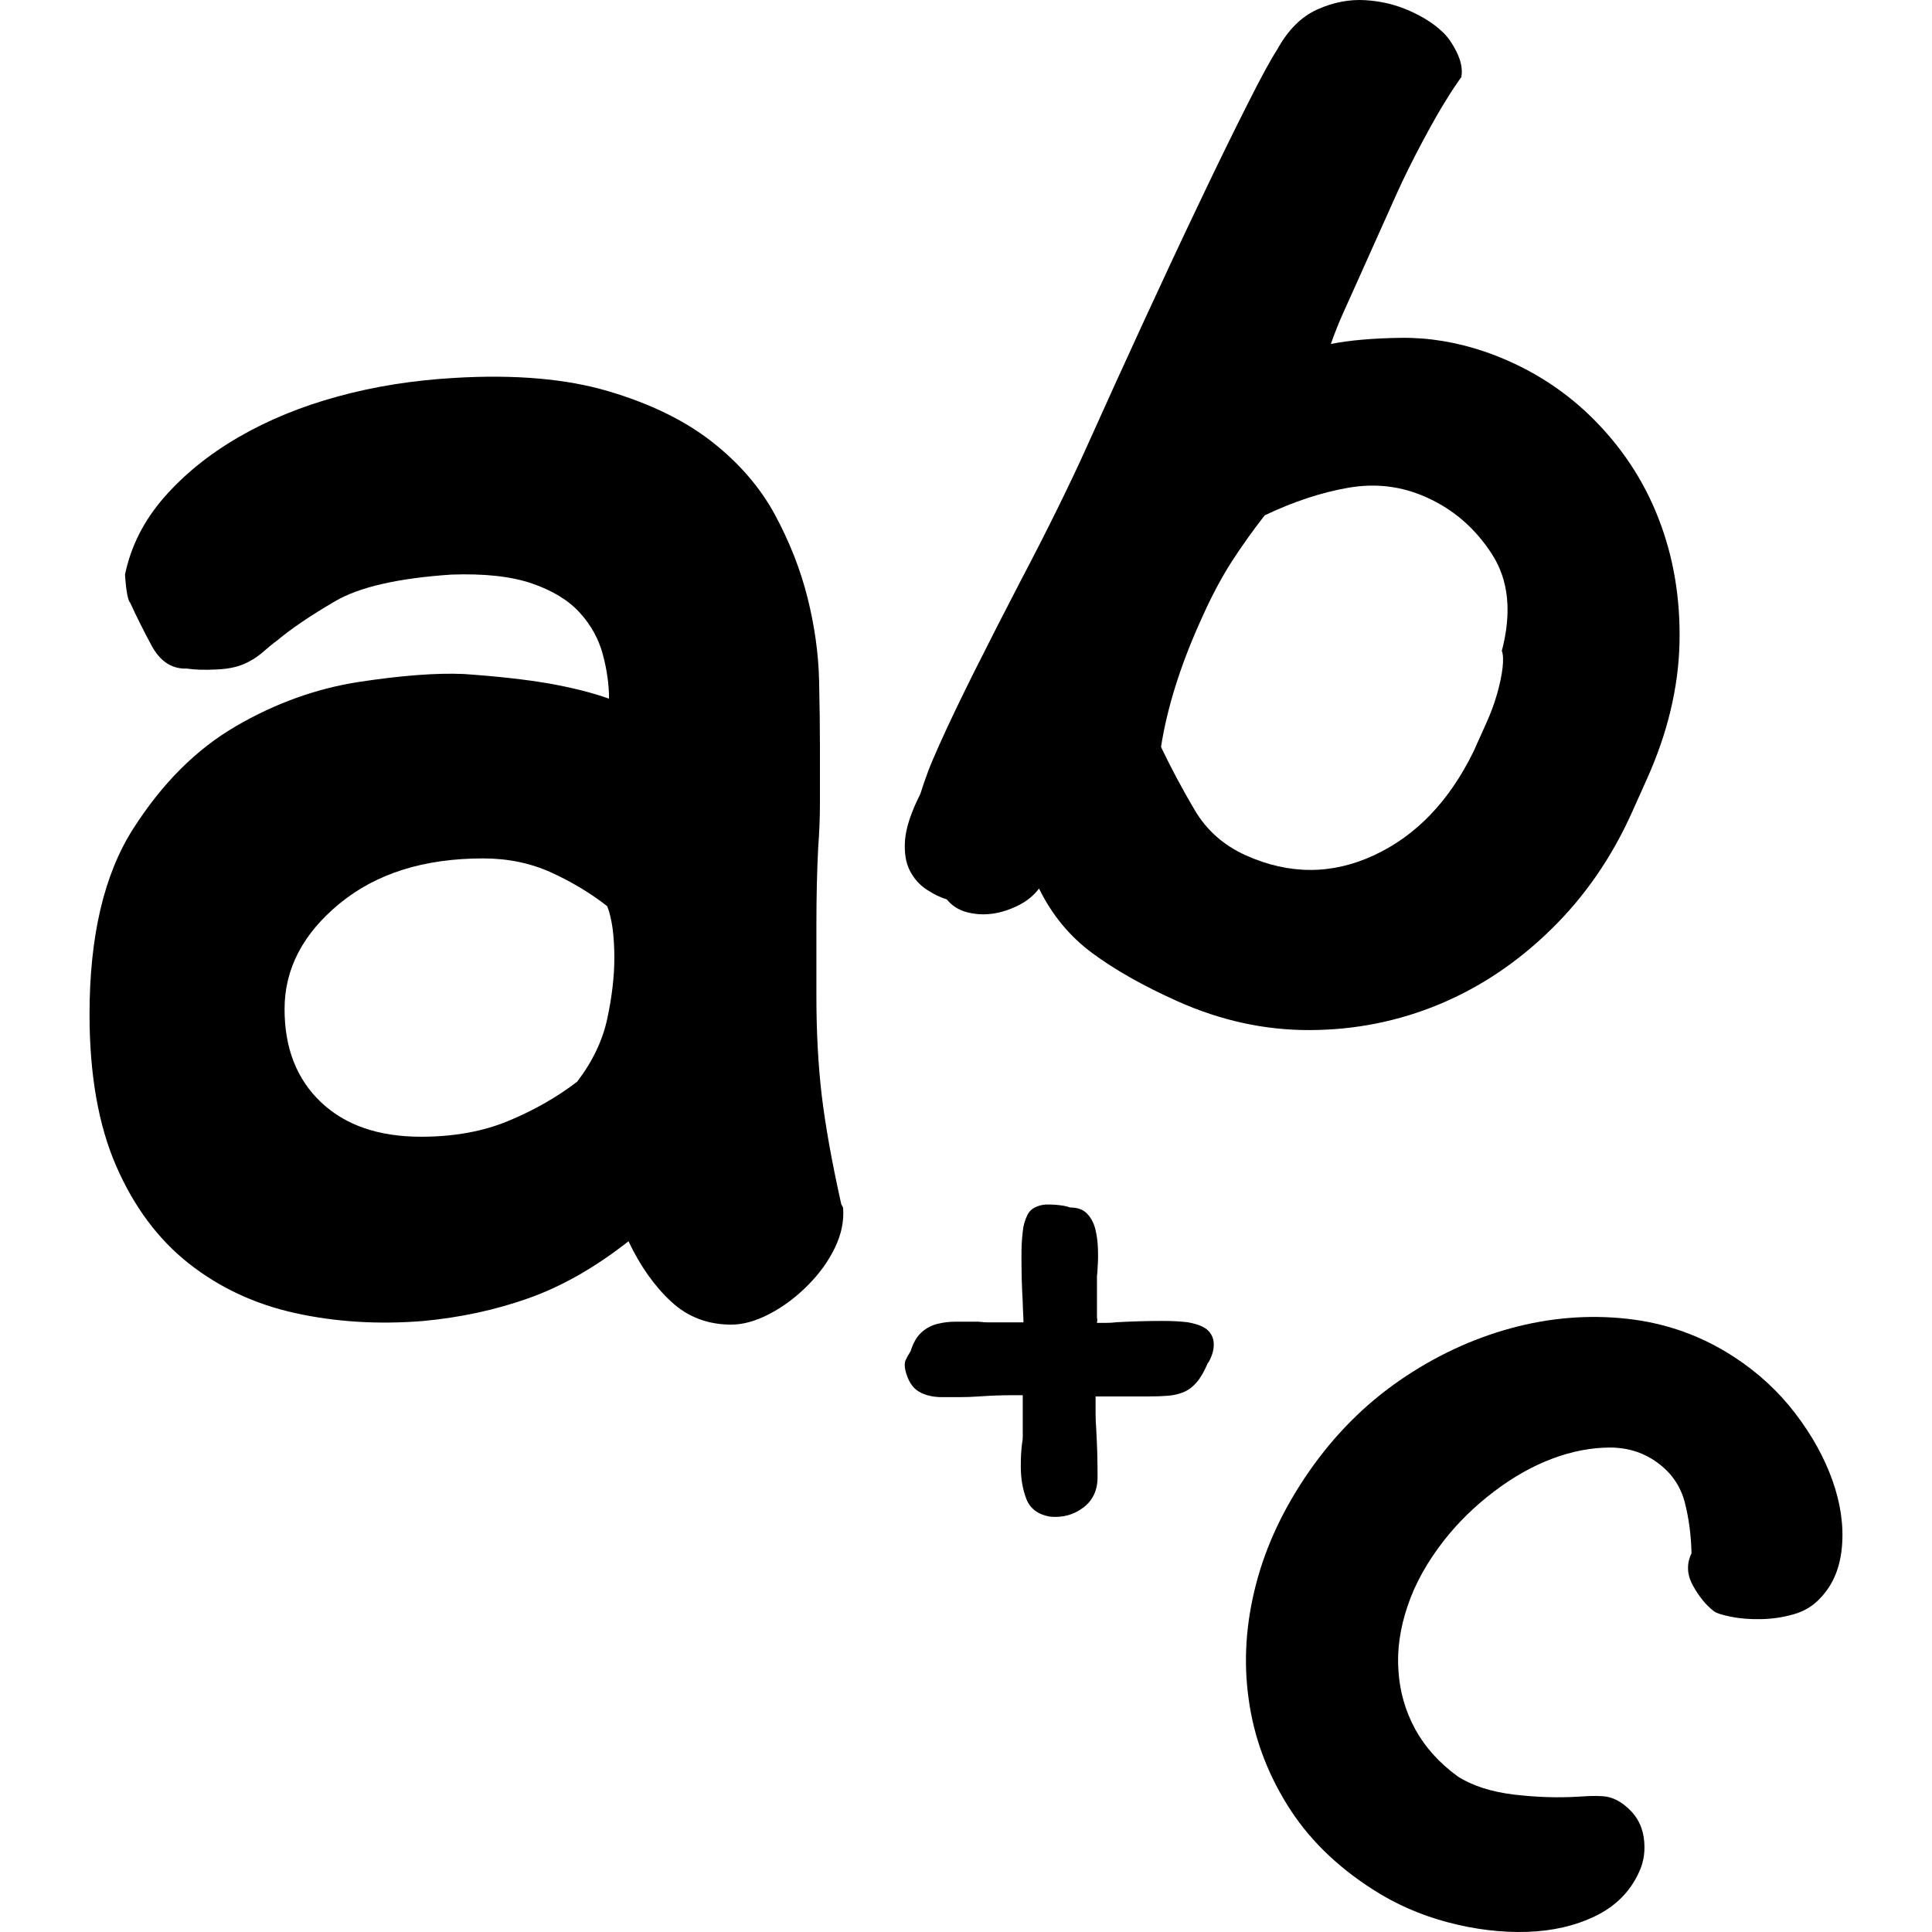
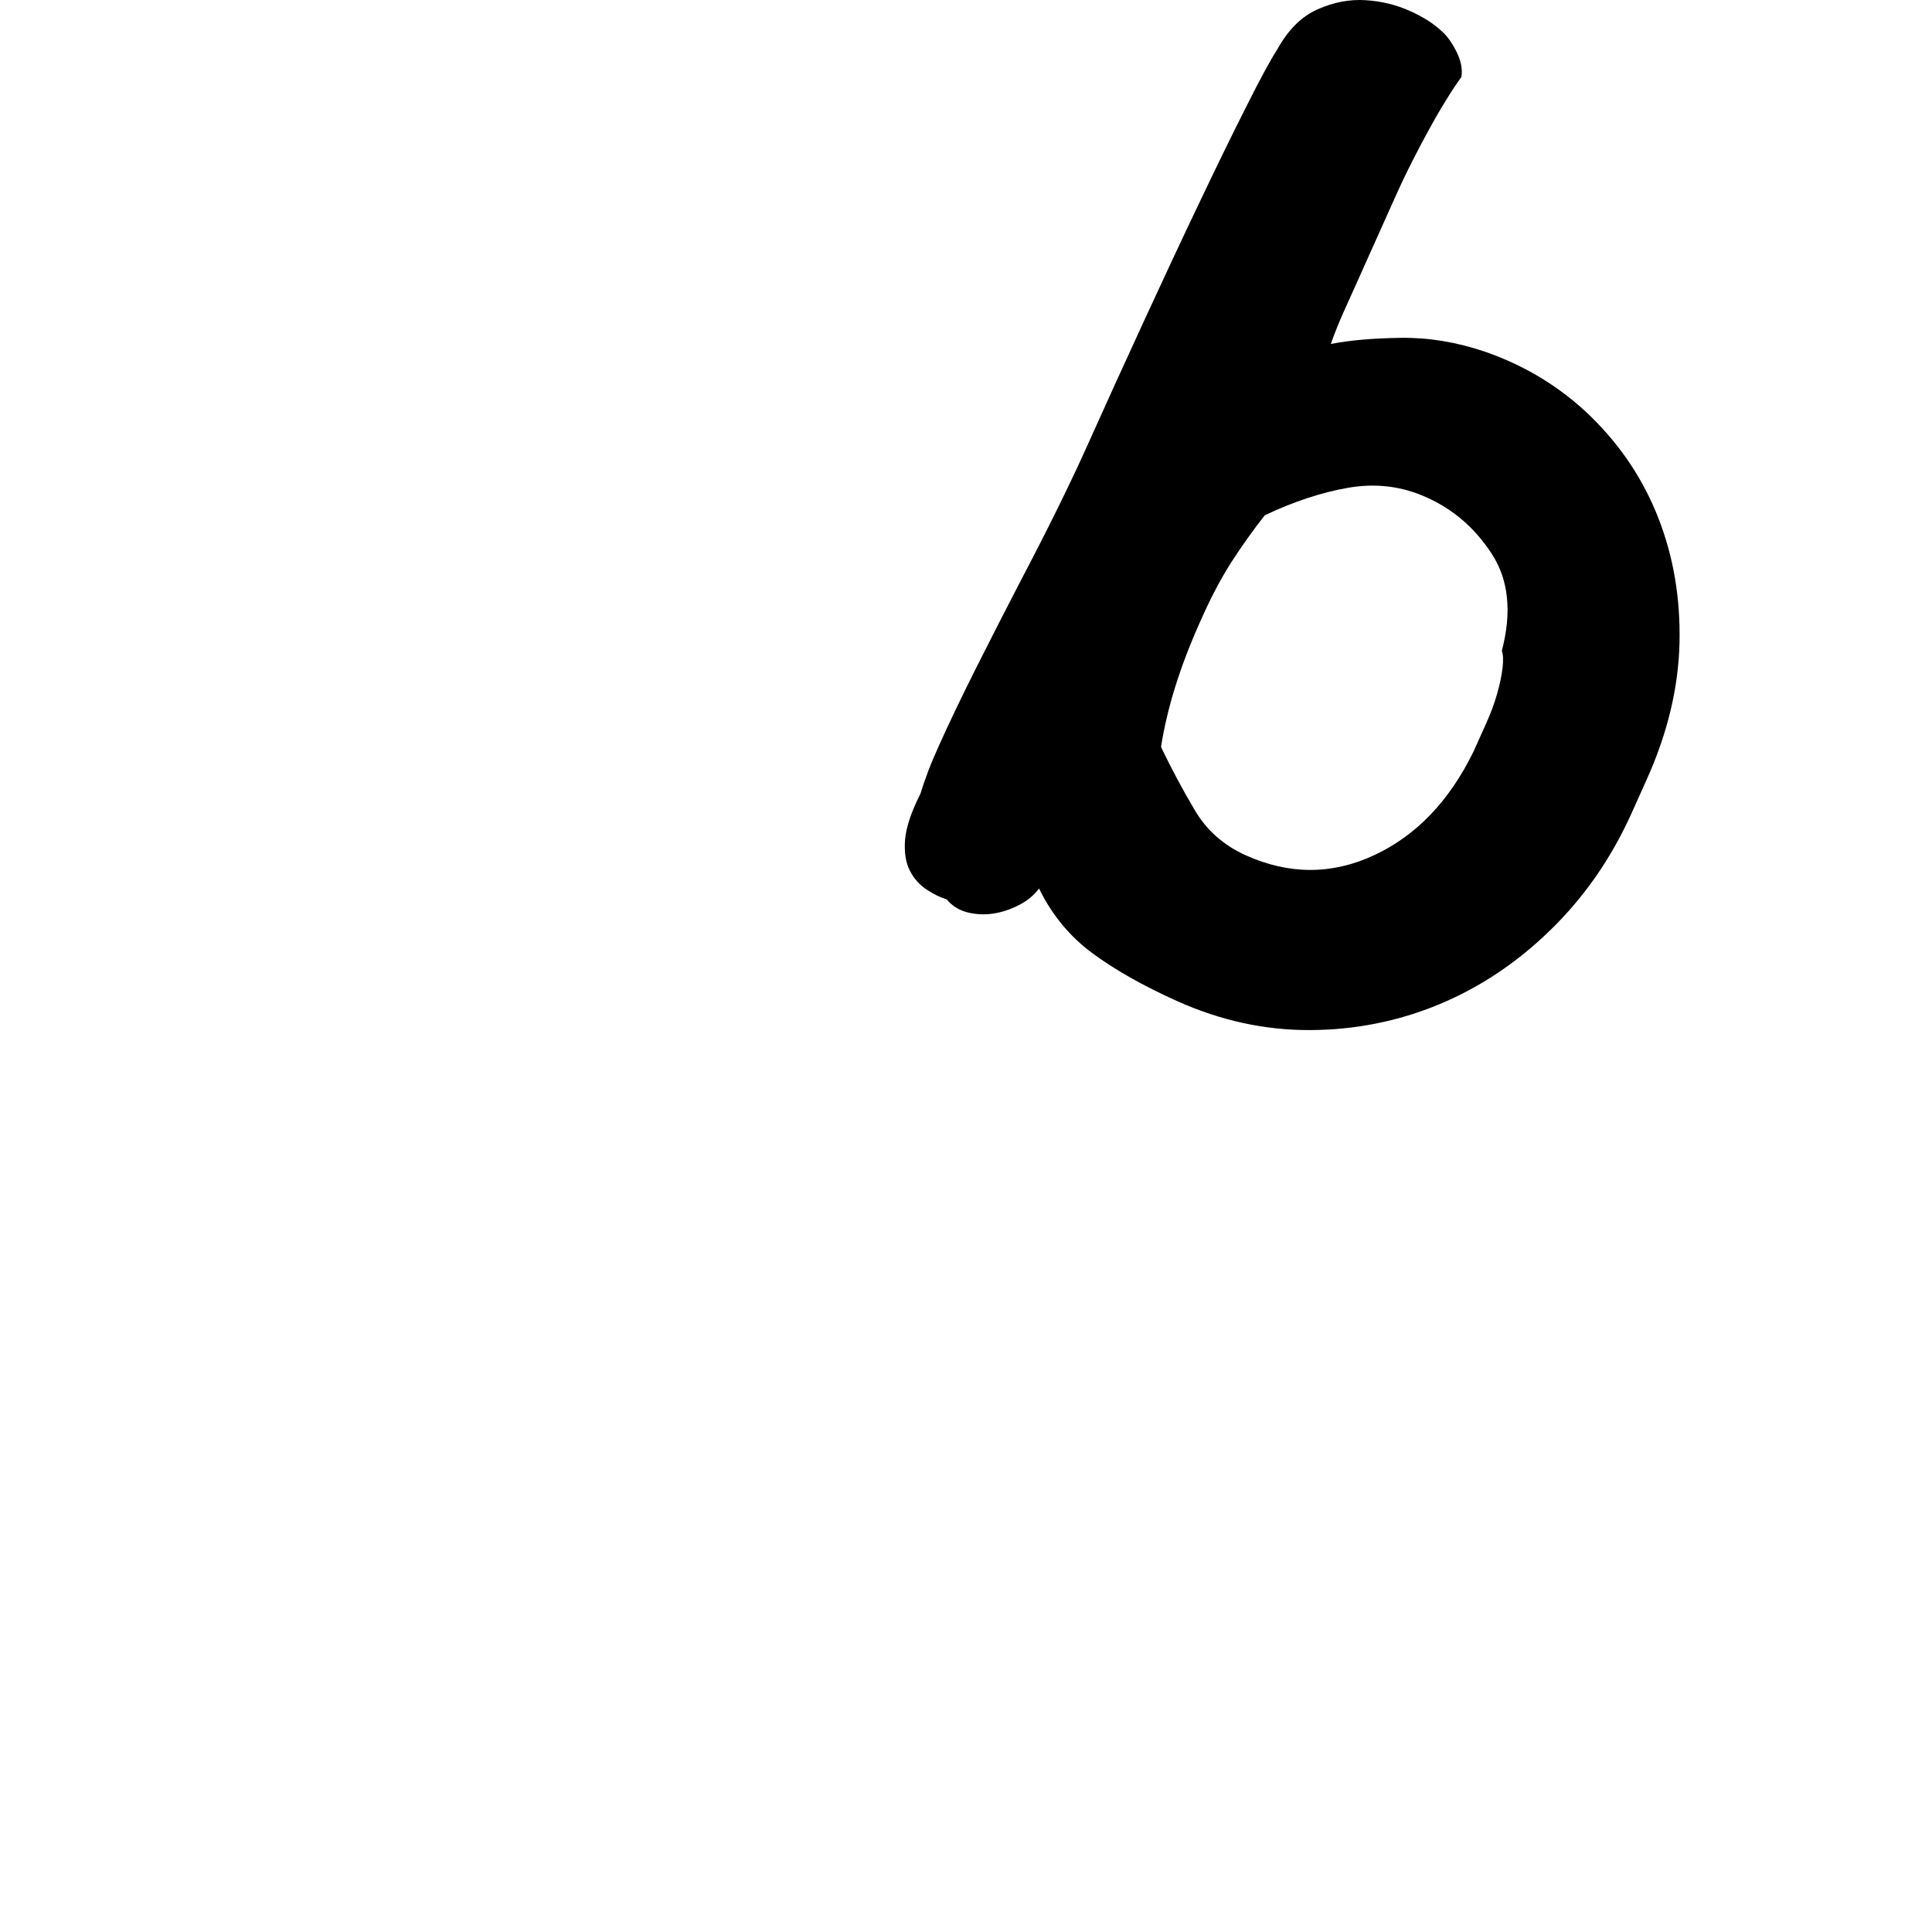
<svg xmlns="http://www.w3.org/2000/svg" fill="#000000" version="1.1" id="Capa_1" width="800px" height="800px" viewBox="0 0 279.063 279.063" xml:space="preserve">
  <g>
    <g>
-       <path d="M66.968,97.353c-3.928-0.171-8.961,0.212-15.112,1.145c-6.144,0.948-12.078,3.076-17.795,6.405    c-5.727,3.33-10.672,8.285-14.856,14.856c-4.179,6.571-6.273,15.488-6.273,26.761c0,8.704,1.284,16,3.845,21.888    s6.056,10.589,10.493,14.09c4.438,3.495,9.559,5.888,15.366,7.166c5.805,1.284,11.951,1.668,18.442,1.149    c5.465-0.507,10.584-1.62,15.366-3.329c4.777-1.709,9.559-4.438,14.338-8.191c1.701,3.583,3.754,6.488,6.149,8.704    c2.387,2.222,5.287,3.335,8.702,3.335c1.709,0,3.542-0.519,5.504-1.538c1.967-1.025,3.806-2.393,5.509-4.102    c1.706-1.703,3.027-3.536,3.972-5.509c0.938-1.963,1.315-3.879,1.155-5.759l-0.264-0.507c-1.37-6.146-2.302-11.397-2.822-15.752    c-0.507-4.354-0.764-9.093-0.764-14.214c0-3.242,0-6.737,0-10.496c0-3.925,0.085-7.597,0.256-11.014    c0.168-2.222,0.254-4.355,0.254-6.4c0-2.216,0-4.267,0-6.146v-2.045c0-2.563-0.036-5.758-0.122-9.611    c-0.096-3.837-0.642-7.809-1.67-11.904c-1.025-4.096-2.61-8.104-4.735-12.039c-2.136-3.925-5.166-7.425-9.088-10.501    c-3.93-3.071-8.924-5.51-14.98-7.296c-6.066-1.792-13.453-2.429-22.154-1.916c-5.981,0.342-11.617,1.232-16.904,2.688    c-5.289,1.444-10.074,3.407-14.335,5.882c-4.274,2.48-7.858,5.386-10.76,8.71c-2.905,3.329-4.782,7.042-5.631,11.138    c0.166,2.393,0.424,3.754,0.769,4.102c0.854,1.874,1.877,3.93,3.071,6.146c1.199,2.216,2.822,3.324,4.868,3.324h0.253    c1.031,0.166,2.478,0.218,4.355,0.124c1.882-0.083,3.42-0.471,4.614-1.149c0.678-0.342,1.356-0.813,2.045-1.408    c0.678-0.596,1.362-1.16,2.053-1.667c2.046-1.708,4.813-3.583,8.319-5.628c3.495-2.051,9.087-3.33,16.777-3.848    c4.777-0.171,8.658,0.254,11.654,1.279c2.98,1.025,5.287,2.434,6.916,4.225c1.623,1.792,2.726,3.801,3.324,6.017    c0.593,2.216,0.896,4.354,0.896,6.4c-2.39-0.854-5.248-1.574-8.572-2.175C76.055,98.161,71.916,97.695,66.968,97.353z     M87.711,130.897c0.339,0.86,0.593,1.921,0.774,3.206c0.163,1.273,0.254,2.688,0.254,4.225c0,2.729-0.35,5.67-1.028,8.839    c-0.684,3.158-2.136,6.188-4.355,9.087c-2.91,2.222-6.188,4.096-9.862,5.629c-3.674,1.538-7.894,2.31-12.673,2.31    c-6.149,0-10.97-1.667-14.465-4.997c-3.503-3.324-5.253-7.809-5.253-13.442c0-5.805,2.646-10.884,7.943-15.239    c5.292-4.35,12.205-6.524,20.744-6.524c3.588,0,6.866,0.684,9.856,2.045C82.631,127.402,85.314,129.022,87.711,130.897z" />
      <path d="M133.83,128.479c1.025,0.684,1.993,1.15,2.913,1.424c0.764,0.932,1.742,1.548,2.931,1.864    c1.193,0.306,2.41,0.384,3.685,0.208c1.247-0.176,2.495-0.57,3.748-1.207c1.238-0.616,2.227-1.435,2.973-2.429    c1.854,3.791,4.412,6.902,7.685,9.326c3.272,2.423,7.368,4.737,12.287,6.948c6.281,2.812,12.671,4.205,19.19,4.174    c6.52-0.025,12.733-1.273,18.646-3.723c5.893-2.455,11.288-6.048,16.156-10.822c4.877-4.759,8.766-10.403,11.691-16.928l2.154-4.8    c2.982-6.639,4.547-13.188,4.702-19.63c0.145-6.432-0.86-12.423-3.024-17.979c-2.159-5.562-5.406-10.444-9.714-14.675    c-4.318-4.221-9.414-7.358-15.296-9.409c-4.102-1.403-8.161-2.071-12.169-2.024c-4.019,0.057-7.399,0.342-10.159,0.886    c0.543-1.543,1.139-3.04,1.802-4.521c0.663-1.476,1.352-3.009,2.076-4.614l5.629-12.557c0.994-2.216,2.206-4.66,3.63-7.348    c1.424-2.683,2.65-4.836,3.671-6.441c0.564-0.927,1.243-1.958,2.046-3.076c0.191-1.098-0.037-2.314-0.699-3.646    c-0.663-1.325-1.367-2.304-2.113-2.946c-1.134-1.087-2.688-2.087-4.654-2.967c-1.968-0.88-4.106-1.403-6.4-1.543    c-2.305-0.14-4.614,0.3-6.918,1.331c-2.325,1.031-4.252,2.967-5.826,5.815c-0.963,1.491-2.454,4.22-4.442,8.202    c-2.015,3.977-4.277,8.616-6.794,13.908c-2.531,5.298-5.209,11.02-8.025,17.14c-2.828,6.131-5.557,12.148-8.208,18.046    c-1.103,2.476-2.501,5.422-4.199,8.881c-1.698,3.454-3.526,7.031-5.479,10.739c-2.185,4.199-4.308,8.373-6.4,12.531    c-2.092,4.168-3.853,7.845-5.289,11.05c-0.663,1.476-1.204,2.744-1.608,3.827c-0.404,1.077-0.769,2.133-1.087,3.169    c-1.341,2.651-2.071,4.877-2.216,6.659c-0.132,1.792,0.096,3.262,0.683,4.417C131.997,126.884,132.797,127.801,133.83,128.479z     M173.277,89.969l0.502-1.114c1.269-2.822,2.641-5.39,4.106-7.694c1.48-2.289,3.076-4.531,4.795-6.727    c4.137-1.968,8.182-3.313,12.102-3.987c3.93-0.678,7.679-0.223,11.246,1.383c3.946,1.761,7.095,4.516,9.497,8.249    c2.397,3.733,2.858,8.373,1.403,13.934c0.202,0.528,0.228,1.362,0.104,2.475c-0.14,1.124-0.398,2.377-0.792,3.749    c-0.389,1.388-0.927,2.812-1.585,4.277c-0.668,1.48-1.273,2.837-1.828,4.064c-3.5,7.151-8.29,12.138-14.354,14.955    c-6.068,2.822-12.241,2.833-18.521,0.016c-3.206-1.45-5.66-3.615-7.379-6.53c-1.729-2.915-3.314-5.888-4.77-8.906l-0.099-0.259    C168.596,102.205,170.471,96.24,173.277,89.969z" />
-       <path d="M218.197,191.864c-5.629,1.543-10.973,4.044-16.036,7.534c-5.055,3.49-9.409,7.871-13.07,13.137    c-3.646,5.256-6.219,10.693-7.674,16.316c-1.46,5.623-1.822,11.138-1.062,16.528c0.73,5.396,2.584,10.485,5.546,15.266    c2.946,4.784,7.068,8.87,12.392,12.271c3.298,2.123,6.907,3.708,10.827,4.743c3.936,1.041,7.736,1.497,11.443,1.388    c3.697-0.124,7.001-0.885,9.9-2.299c2.9-1.408,4.987-3.511,6.256-6.275c0.74-1.528,0.974-3.227,0.704-5.085    c-0.28-1.875-1.201-3.418-2.786-4.655c-0.839-0.652-1.693-1.057-2.553-1.212c-0.864-0.14-2.17-0.145-3.93-0.016    c-3.014,0.197-6.173,0.099-9.471-0.29c-3.299-0.398-6.002-1.273-8.104-2.609c-2.682-1.952-4.737-4.23-6.162-6.835    c-1.424-2.615-2.227-5.422-2.423-8.44c-0.218-3.014,0.232-6.131,1.315-9.337c1.077-3.215,2.827-6.358,5.229-9.444    c2.04-2.61,4.453-4.977,7.234-7.089c2.77-2.112,5.607-3.707,8.455-4.774c2.869-1.071,5.649-1.6,8.357-1.6    c2.693,0.01,5.075,0.808,7.125,2.413c1.87,1.455,3.087,3.313,3.661,5.566c0.575,2.247,0.896,4.676,0.958,7.291    c-0.735,1.527-0.673,3.075,0.197,4.654c0.869,1.58,1.864,2.812,2.998,3.692c0.367,0.29,1.201,0.564,2.49,0.823    c1.305,0.264,2.745,0.378,4.355,0.347c1.595-0.025,3.169-0.259,4.722-0.704c1.549-0.435,2.838-1.232,3.879-2.377    c1.807-1.9,2.827-4.37,3.086-7.399c0.265-3.029-0.187-6.198-1.356-9.518c-1.181-3.318-2.962-6.555-5.386-9.719    c-2.418-3.164-5.354-5.883-8.844-8.155c-4.681-3.056-9.828-4.889-15.421-5.51C229.454,189.871,223.826,190.326,218.197,191.864z" />
-       <path d="M141.763,190.947c-0.253-0.03-0.538-0.041-0.849-0.041c-0.948,0-1.897,0-2.846,0c-0.95,0-1.851,0.108-2.705,0.326    c-0.854,0.223-1.611,0.632-2.273,1.232c-0.663,0.601-1.188,1.507-1.559,2.703c-0.318,0.502-0.56,0.932-0.717,1.284    c-0.158,0.342-0.176,0.839-0.046,1.46c0.375,1.522,1.022,2.548,1.944,3.086c0.911,0.544,2.037,0.809,3.363,0.809    c0.885,0,1.737,0,2.561,0c0.88,0,1.766-0.031,2.651-0.094c0.885-0.062,1.739-0.108,2.558-0.14    c0.818-0.026,1.678-0.047,2.558-0.047h1.326v5.313c0,0.186,0,0.439,0,0.75c0,0.259-0.026,0.544-0.094,0.854    c-0.062,0.508-0.113,1.03-0.145,1.563c-0.031,0.539-0.042,1.15-0.042,1.85c0,1.703,0.265,3.257,0.798,4.649    c0.538,1.393,1.662,2.247,3.366,2.558c1.838,0.192,3.448-0.238,4.836-1.284c1.393-1.04,2.087-2.511,2.087-4.411    c0-1.14-0.016-2.289-0.042-3.459c-0.036-1.17-0.088-2.289-0.145-3.366c-0.062-0.886-0.099-1.703-0.099-2.465    c0-0.756,0-1.548,0-2.371h7.586c1.077,0,2.02-0.031,2.849-0.099c0.812-0.057,1.574-0.238,2.268-0.518    c0.699-0.29,1.325-0.762,1.9-1.424c0.569-0.663,1.103-1.596,1.61-2.791l0.099-0.099c0.502-0.886,0.761-1.74,0.761-2.558    c0-0.57-0.129-1.062-0.383-1.477c-0.254-0.408-0.564-0.725-0.948-0.947c-0.383-0.223-0.787-0.394-1.232-0.523    c-0.445-0.124-0.849-0.223-1.231-0.284c-0.508-0.062-1.062-0.104-1.657-0.14c-0.601-0.031-1.284-0.047-2.04-0.047    c-1.016,0-2.082,0.016-3.221,0.047c-1.14,0.036-2.248,0.082-3.314,0.14c-0.513,0.067-1.015,0.093-1.522,0.093    c-0.435,0-0.891,0-1.325,0c0.057-0.502,0.077-0.688,0.052-0.564c-0.042,0.125-0.052-0.062-0.052-0.569v-5.494    c0-0.124,0.01-0.326,0.052-0.61c0.025-0.291,0.041-0.523,0.041-0.715c0.062-0.818,0.083-1.734,0.047-2.744    c-0.031-1.016-0.16-1.963-0.378-2.849s-0.622-1.626-1.187-2.227c-0.563-0.601-1.393-0.896-2.464-0.896    c-0.513-0.197-1.187-0.316-2.04-0.383c-0.85-0.062-1.471-0.062-1.85,0c-1.128,0.191-1.895,0.684-2.272,1.47    c-0.378,0.798-0.606,1.595-0.668,2.424c-0.058,0.502-0.114,1.056-0.146,1.657c-0.031,0.601-0.041,1.284-0.041,2.04    c0,1.015,0.021,2.081,0.041,3.221c0.031,1.134,0.088,2.242,0.146,3.313c0,0.321,0.016,0.793,0.052,1.43    c0.031,0.632,0.052,1.103,0.052,1.419h-5.313C142.271,190.994,142.017,190.984,141.763,190.947z" />
    </g>
  </g>
</svg>